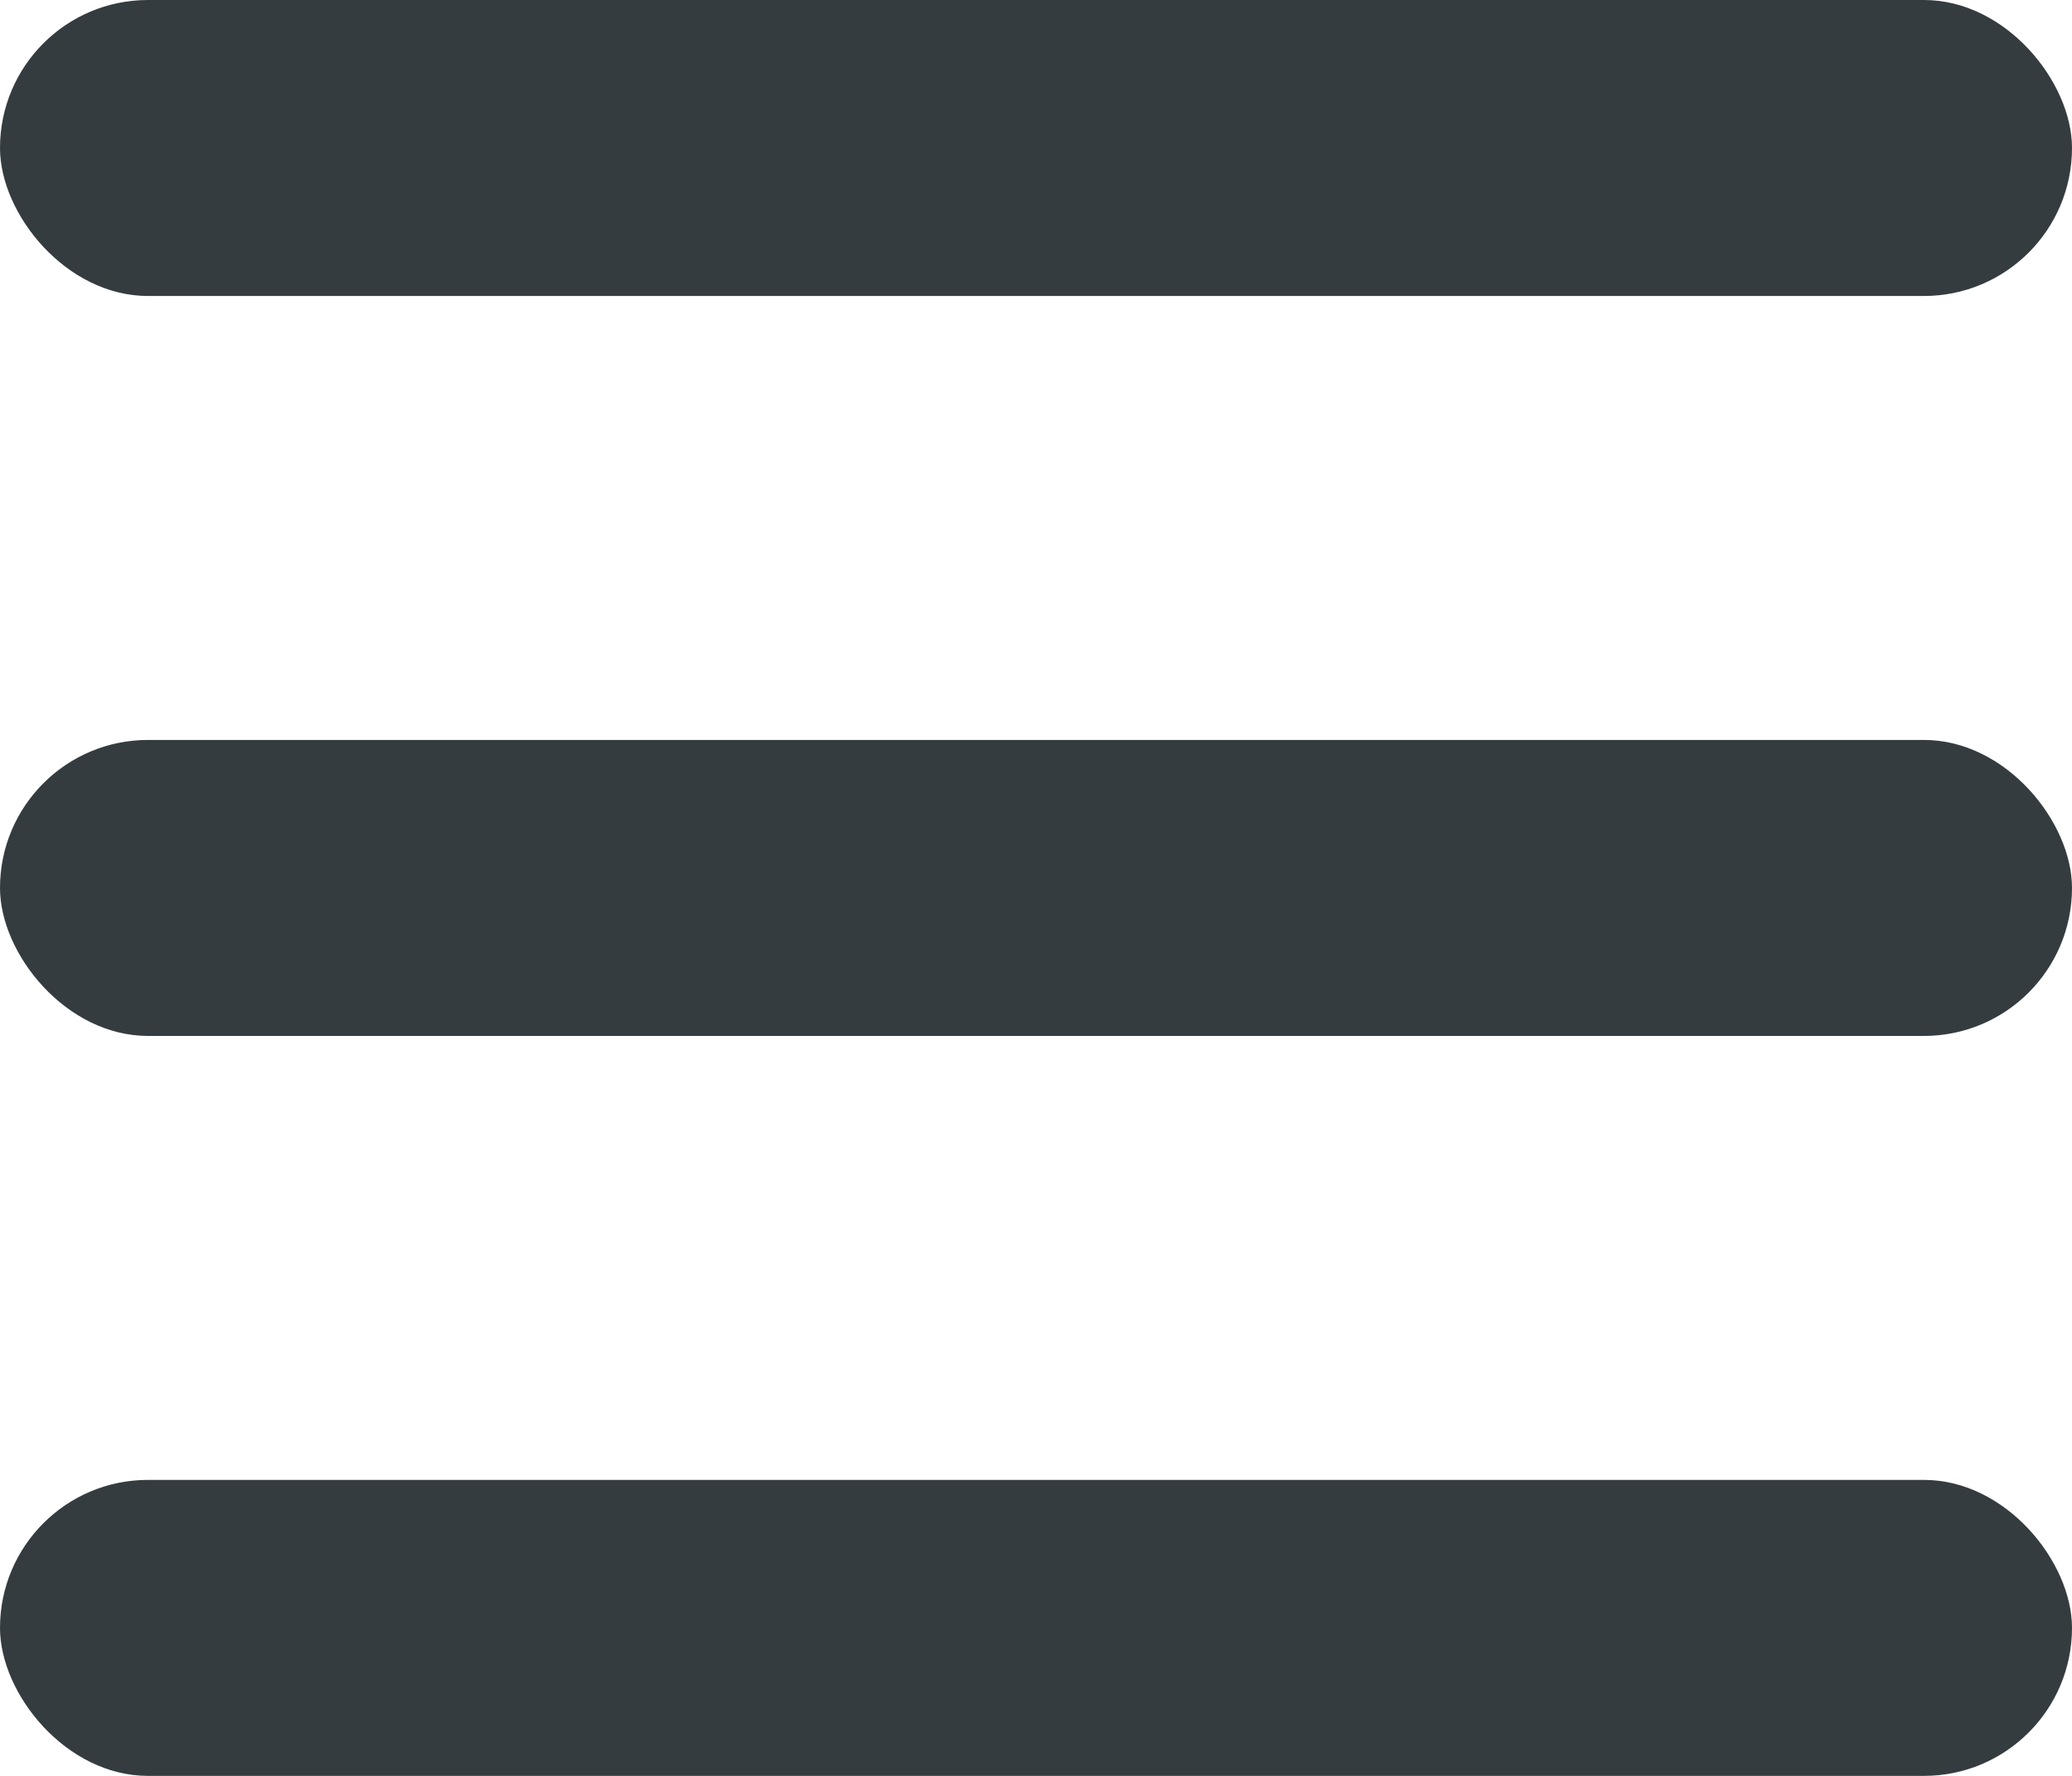
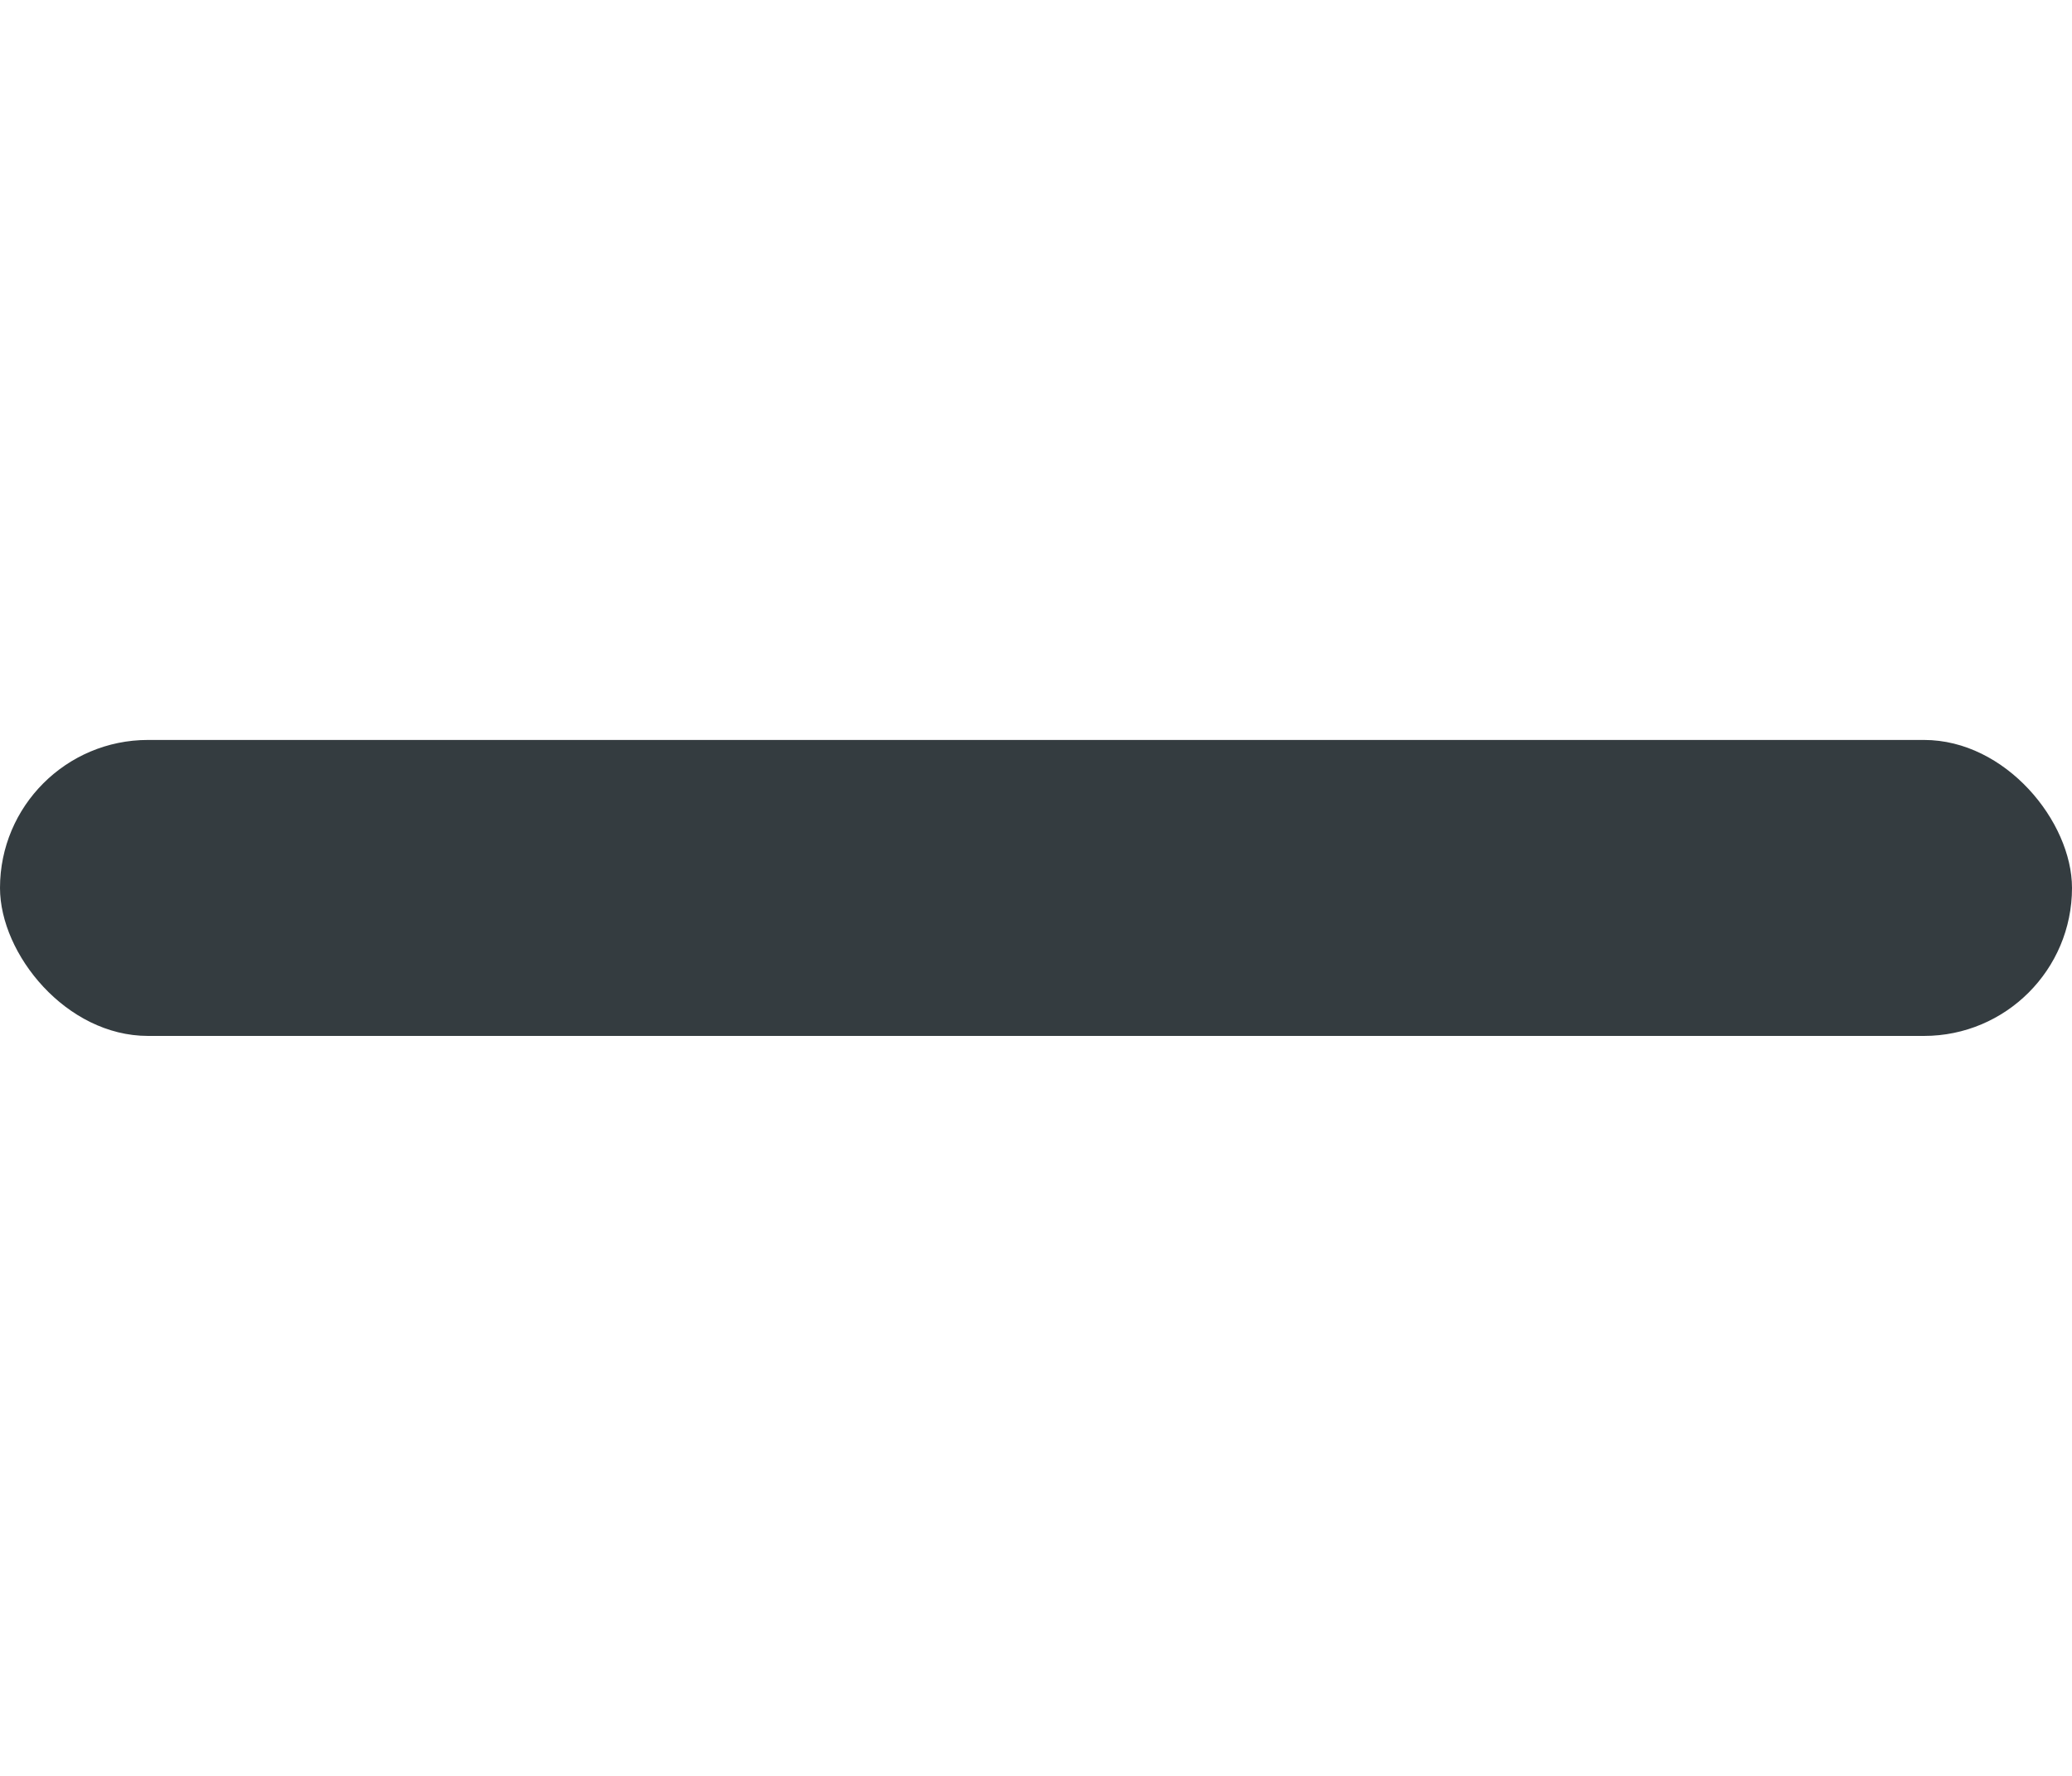
<svg xmlns="http://www.w3.org/2000/svg" width="28px" height="24px" viewBox="0 0 28 24" version="1.1">
  <title>menu</title>
  <desc>Created with Sketch.</desc>
  <defs />
  <g id="ReelMetrics---Landingspagina---SM" stroke="none" stroke-width="1" fill="none" fill-rule="evenodd" transform="translate(-327, -18)">
    <g id="mobile-nav-bar" fill="#343C40">
      <g id="menu" transform="translate(327, 18)">
-         <rect id="Rectangle-13" x="0" y="0" width="28" height="4" rx="2" />
        <rect id="Rectangle-13" x="0" y="10" width="28" height="4" rx="2" />
-         <rect id="Rectangle-13" x="0" y="20" width="28" height="4" rx="2" />
      </g>
    </g>
  </g>
</svg>